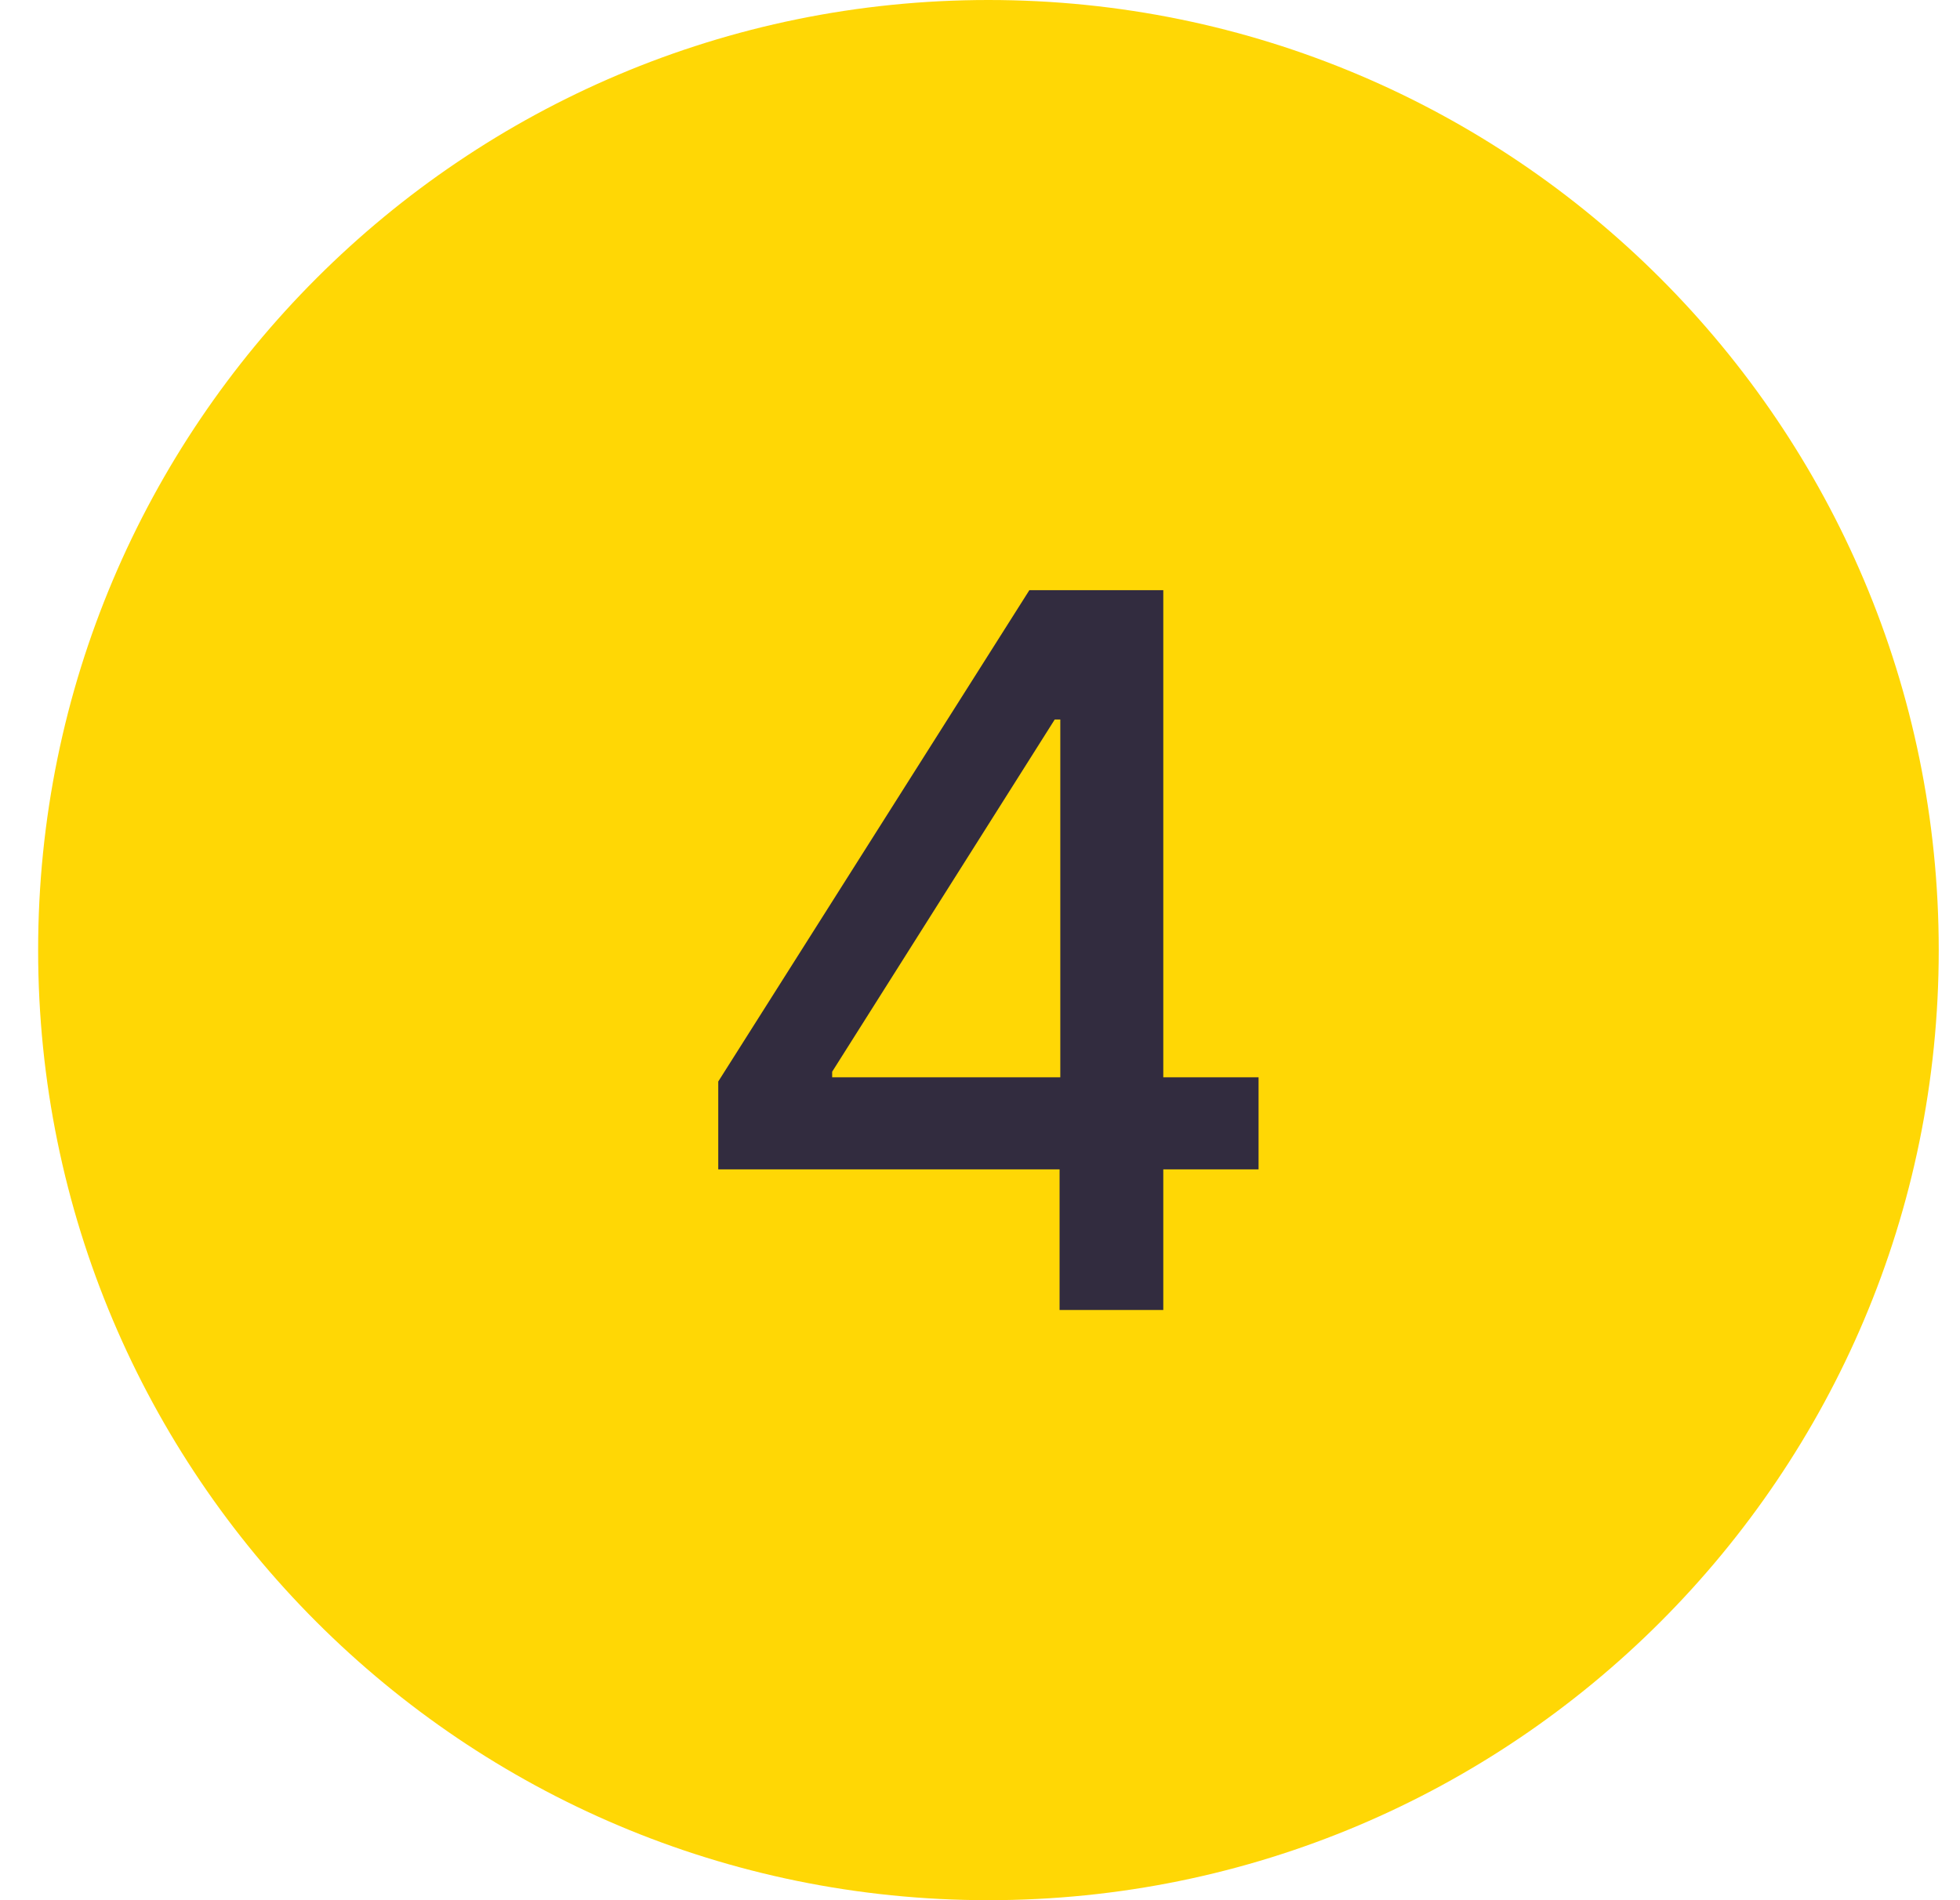
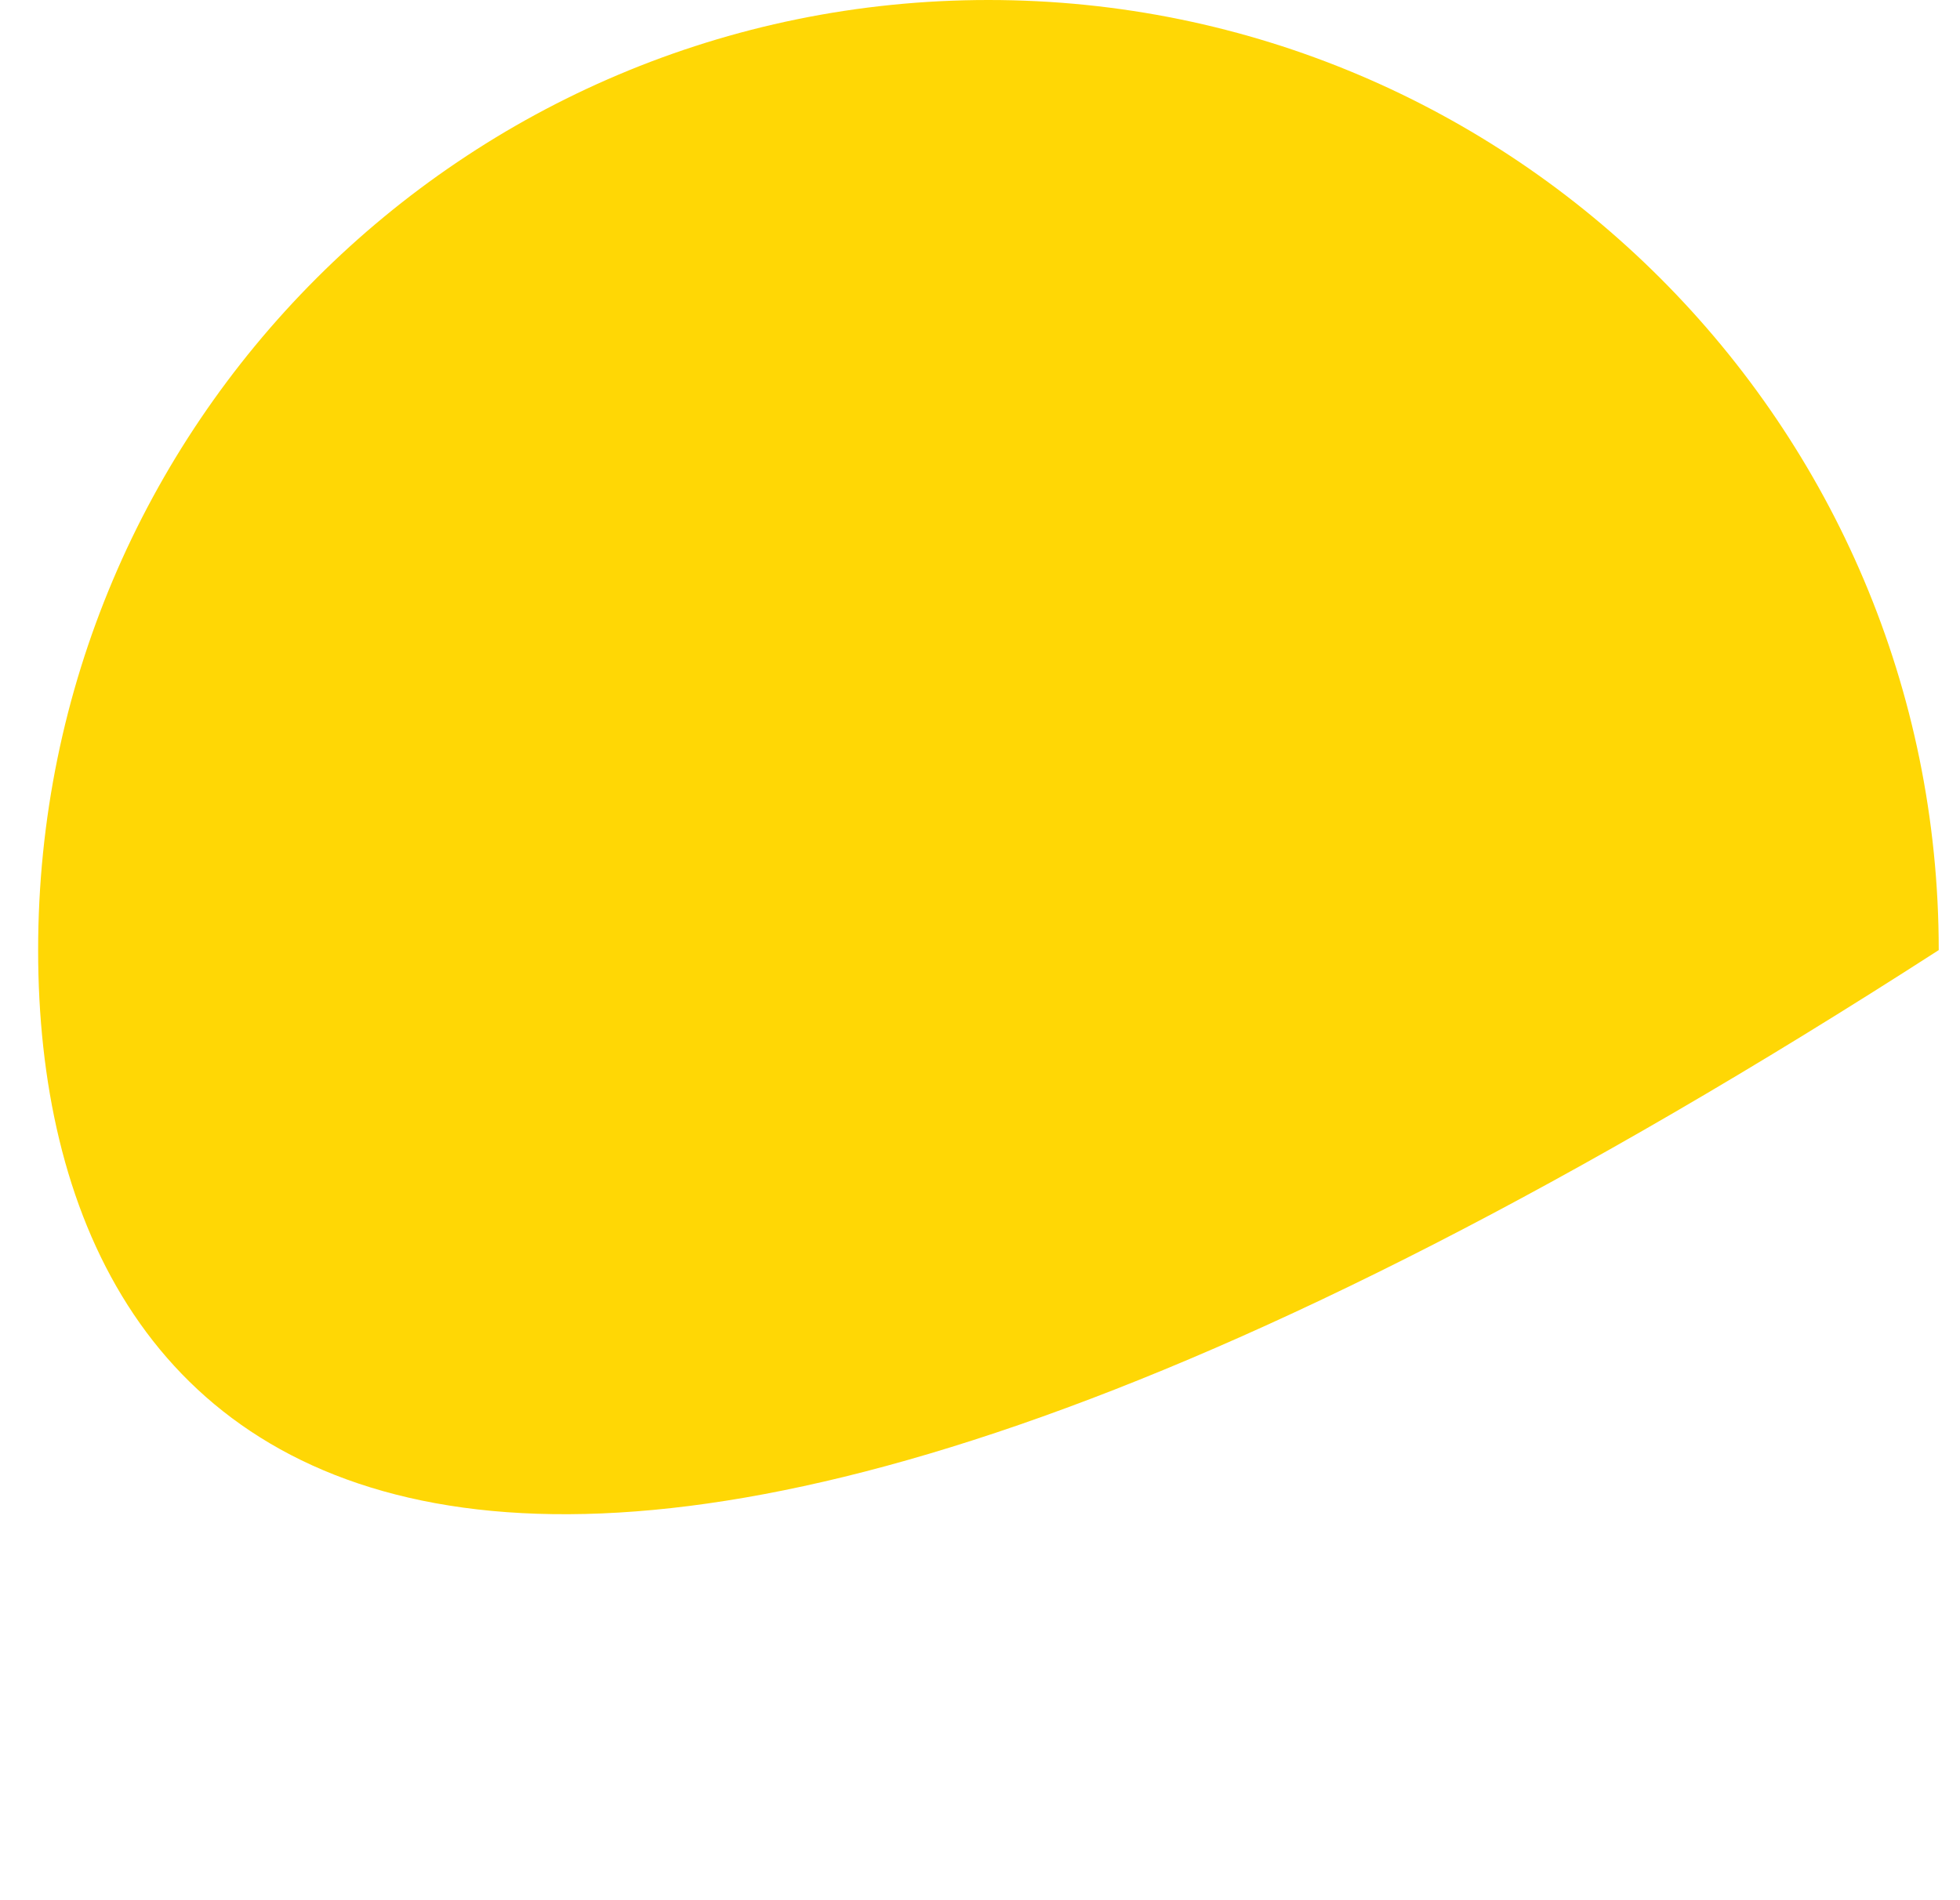
<svg xmlns="http://www.w3.org/2000/svg" width="33" height="32" viewBox="0 0 33 32" fill="none">
-   <path d="M32.642 16C32.642 24.837 25.478 32 16.642 32C7.805 32 0.642 24.837 0.642 16C0.642 7.163 7.805 0 16.642 0C25.478 0 32.642 7.163 32.642 16Z" fill="#FFD705" />
-   <path d="M12.093 19.693V18.213L17.331 9.939H18.497V12.117H17.758L14.011 18.048V18.142H21.19V19.693H12.093ZM17.84 22.061V19.243L17.852 18.569V9.939H19.586V22.061H17.84Z" fill="#322C3F" />
+   <path d="M32.642 16C7.805 32 0.642 24.837 0.642 16C0.642 7.163 7.805 0 16.642 0C25.478 0 32.642 7.163 32.642 16Z" fill="#FFD705" />
</svg>